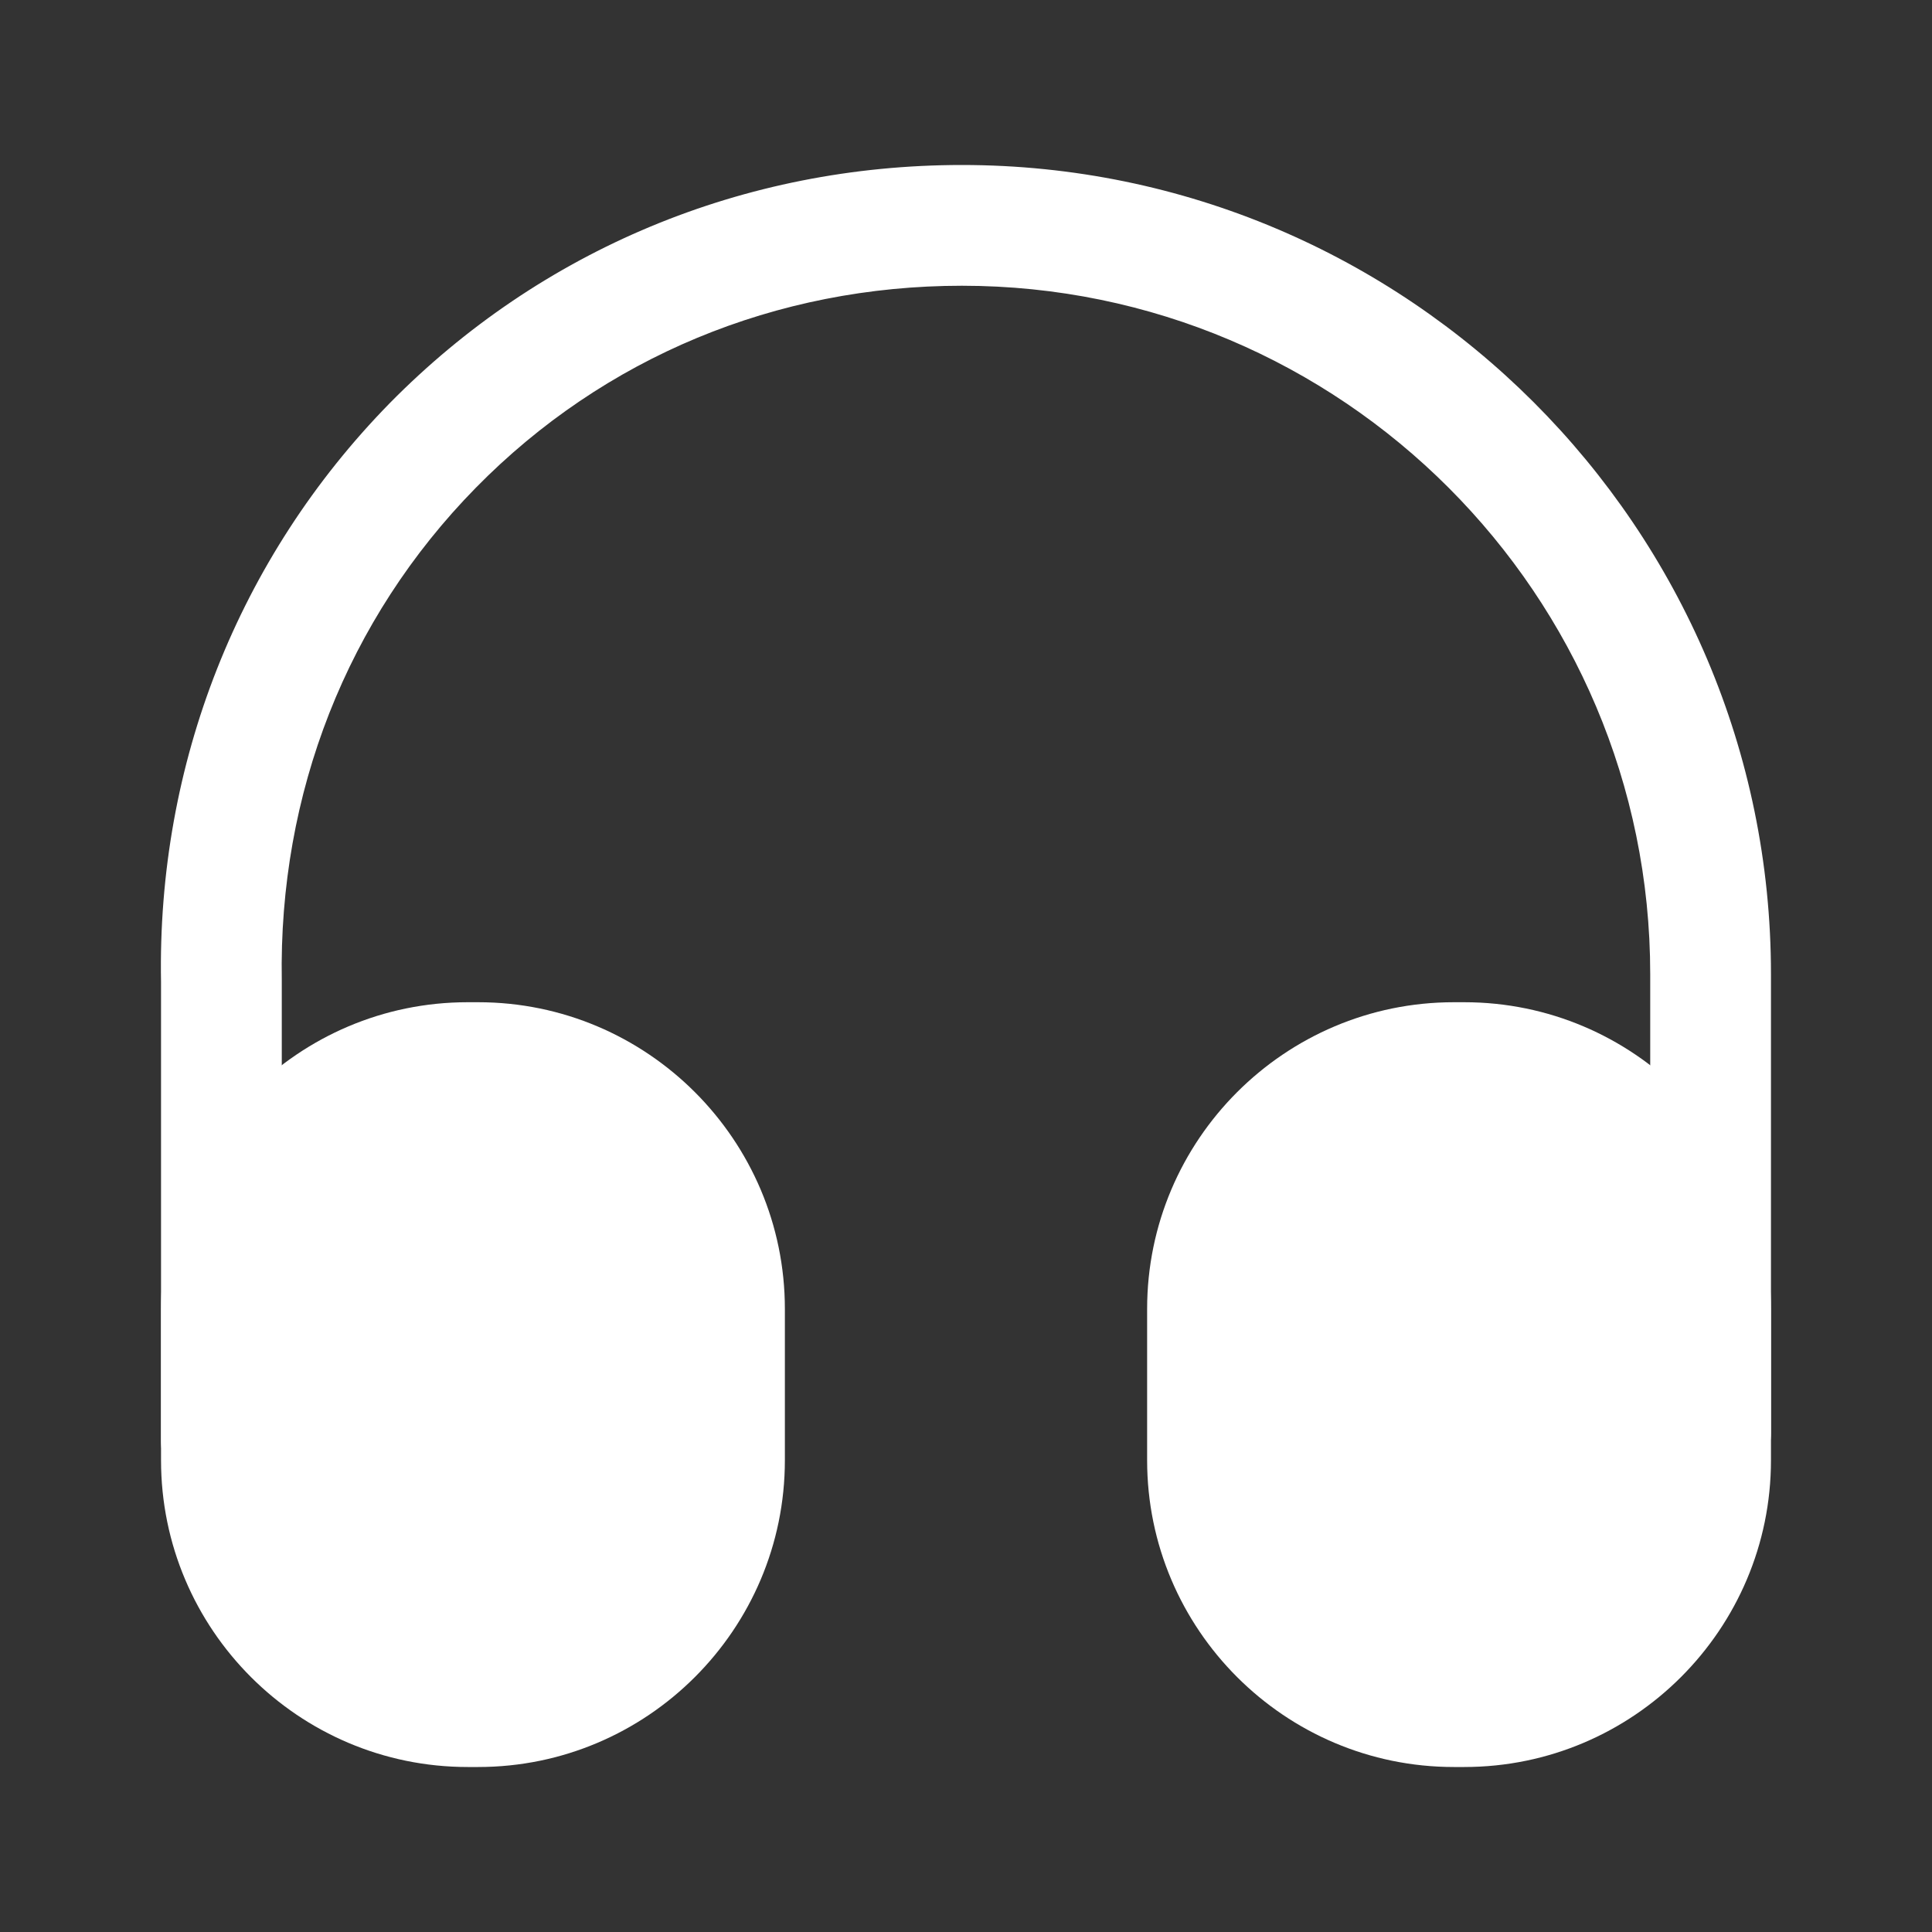
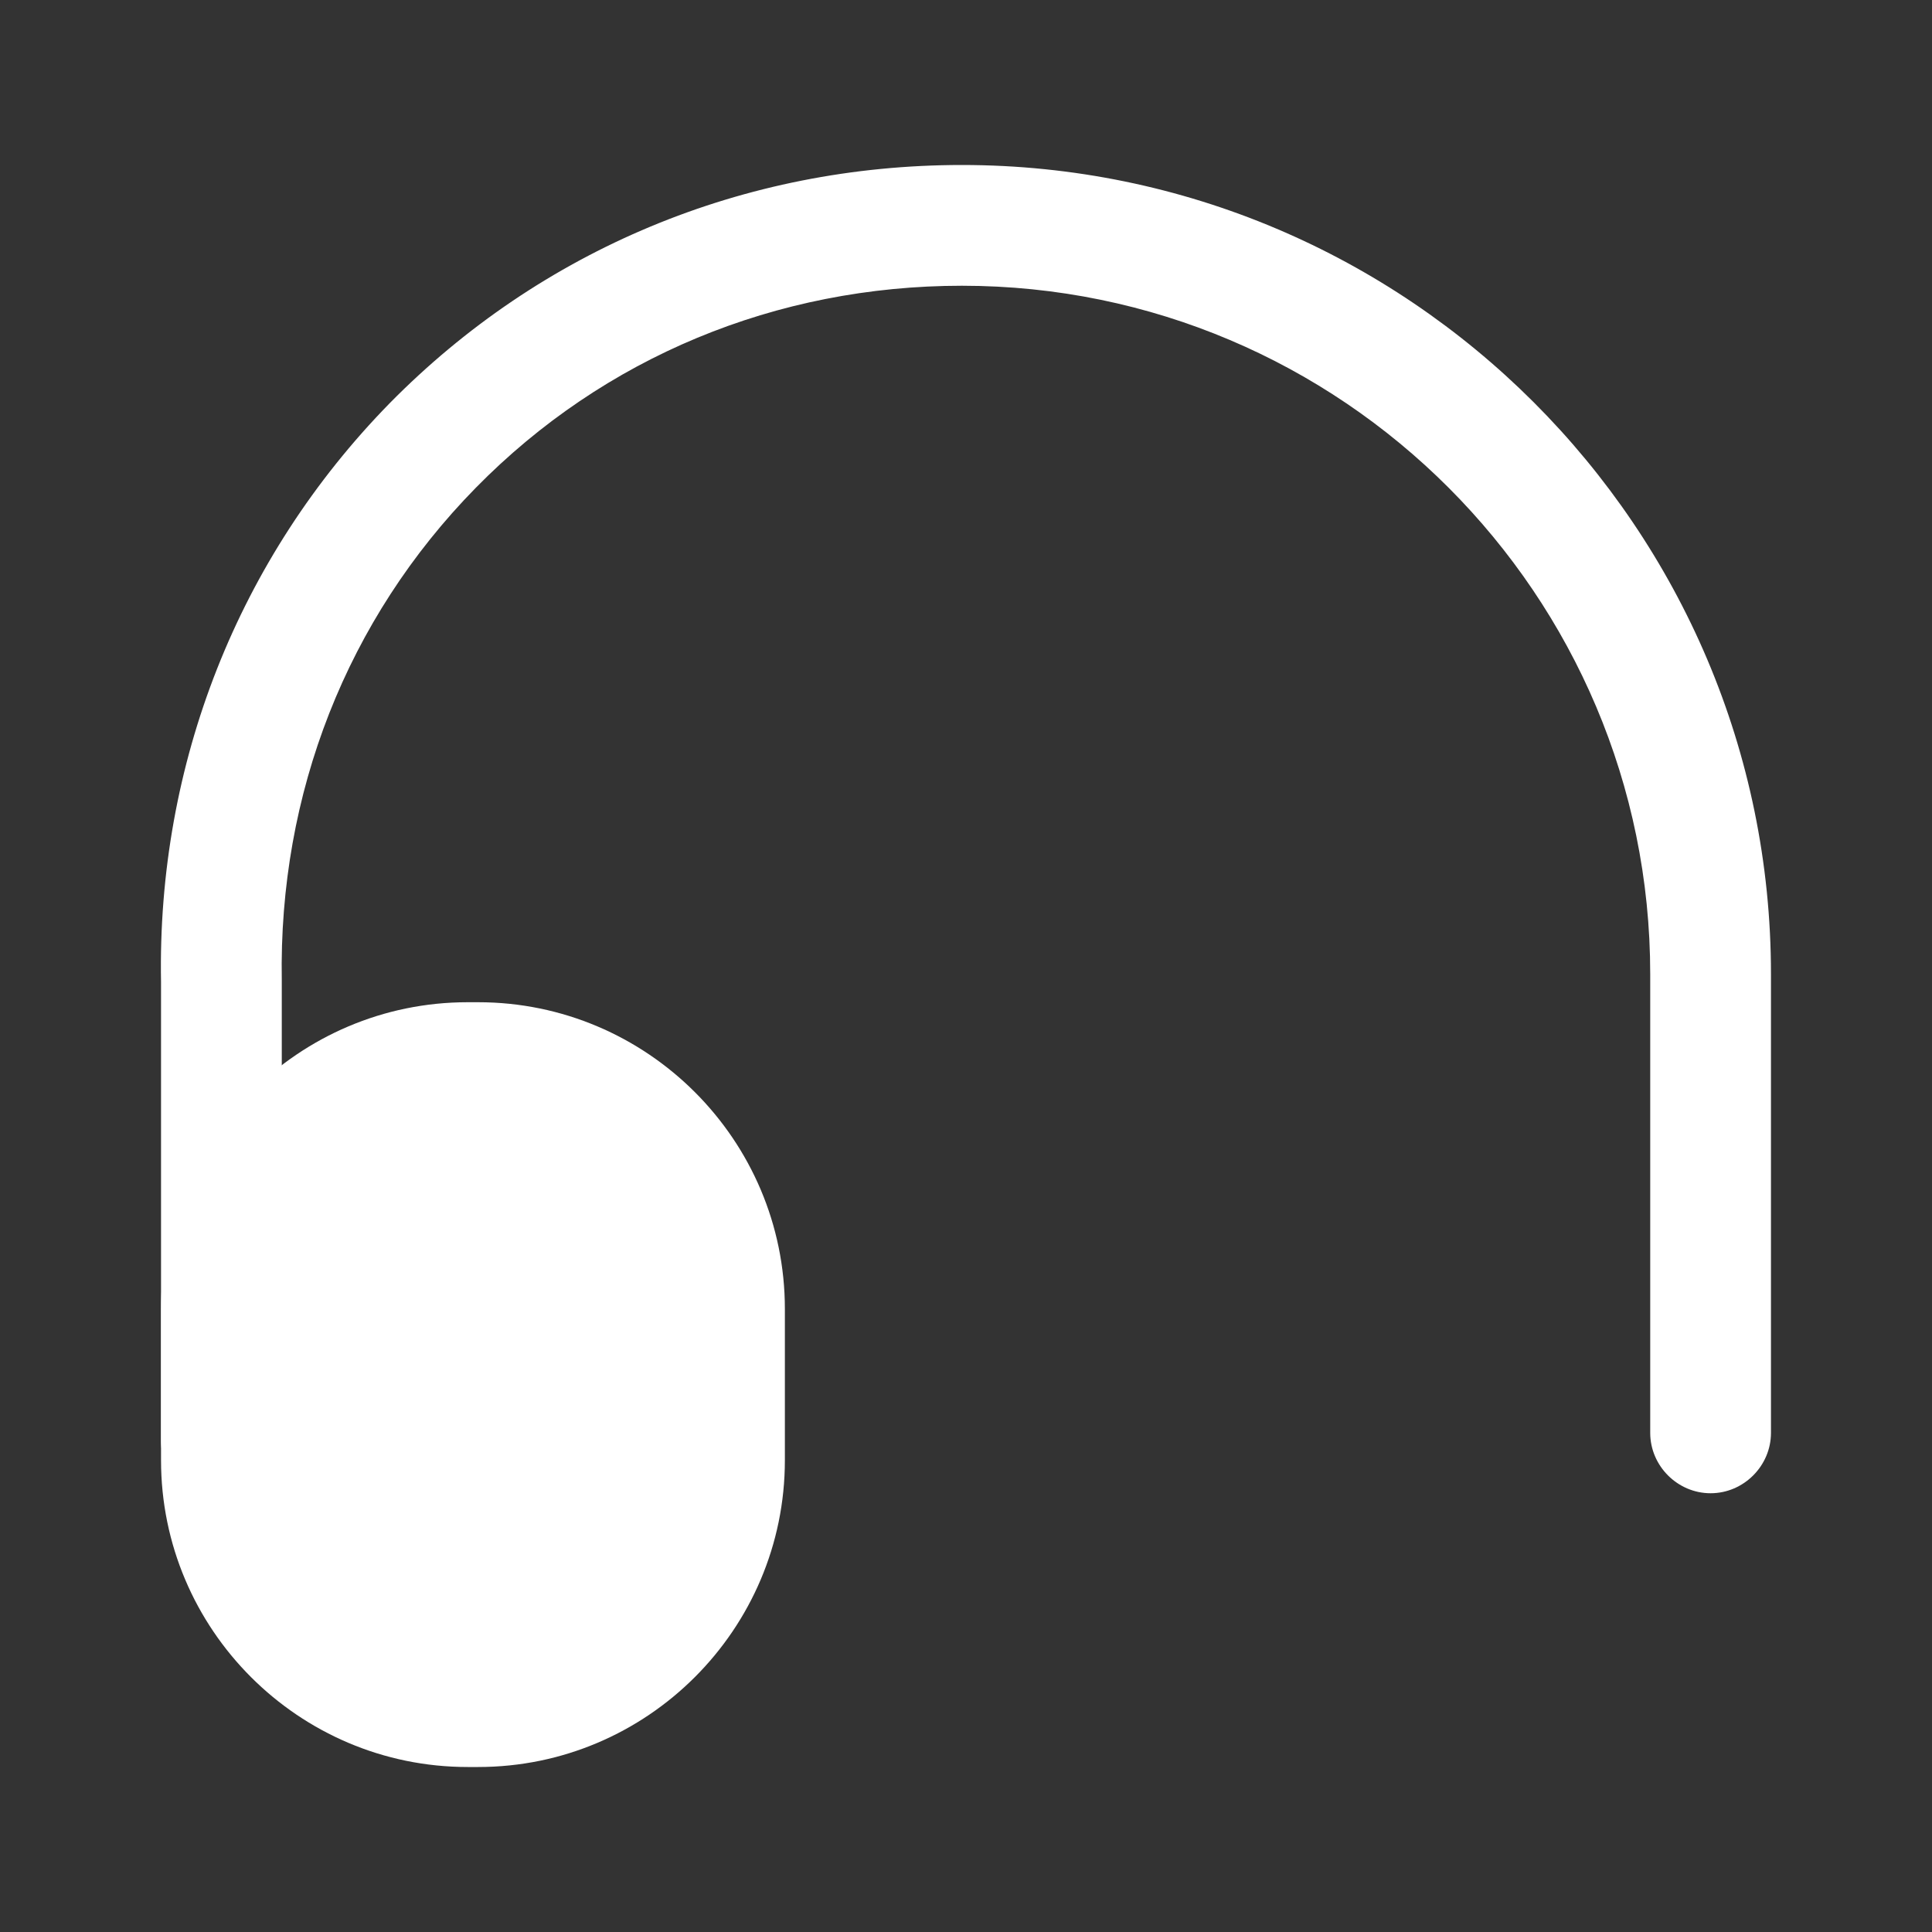
<svg xmlns="http://www.w3.org/2000/svg" width="20" height="20" viewBox="0 0 20 20" fill="none">
  <rect x="0" y="0" width="20" height="20" fill="#333333" stroke="none" />
  <path d="M2.292 15.541C1.95 15.541 1.667 15.258 1.667 14.916V10.166C1.625 7.908 2.467 5.775 4.033 4.175C5.6 2.583 7.7 1.708 9.958 1.708C14.575 1.708 18.333 5.466 18.333 10.083V14.833C18.333 15.175 18.05 15.458 17.708 15.458C17.366 15.458 17.083 15.175 17.083 14.833V10.083C17.083 6.158 13.892 2.958 9.958 2.958C8.033 2.958 6.25 3.7 4.925 5.05C3.592 6.408 2.883 8.216 2.917 10.15V14.908C2.917 15.258 2.642 15.541 2.292 15.541Z" fill="white" />
  <path d="M4.95 10.375H4.841C3.091 10.375 1.667 11.8 1.667 13.55V15.117C1.667 16.867 3.091 18.292 4.841 18.292H4.95C6.7 18.292 8.125 16.867 8.125 15.117V13.55C8.125 11.8 6.7 10.375 4.95 10.375Z" fill="white" />
-   <path d="M15.158 10.375H15.05C13.3 10.375 11.875 11.8 11.875 13.55V15.117C11.875 16.867 13.3 18.292 15.05 18.292H15.158C16.908 18.292 18.333 16.867 18.333 15.117V13.55C18.333 11.8 16.908 10.375 15.158 10.375Z" fill="white" />
</svg>